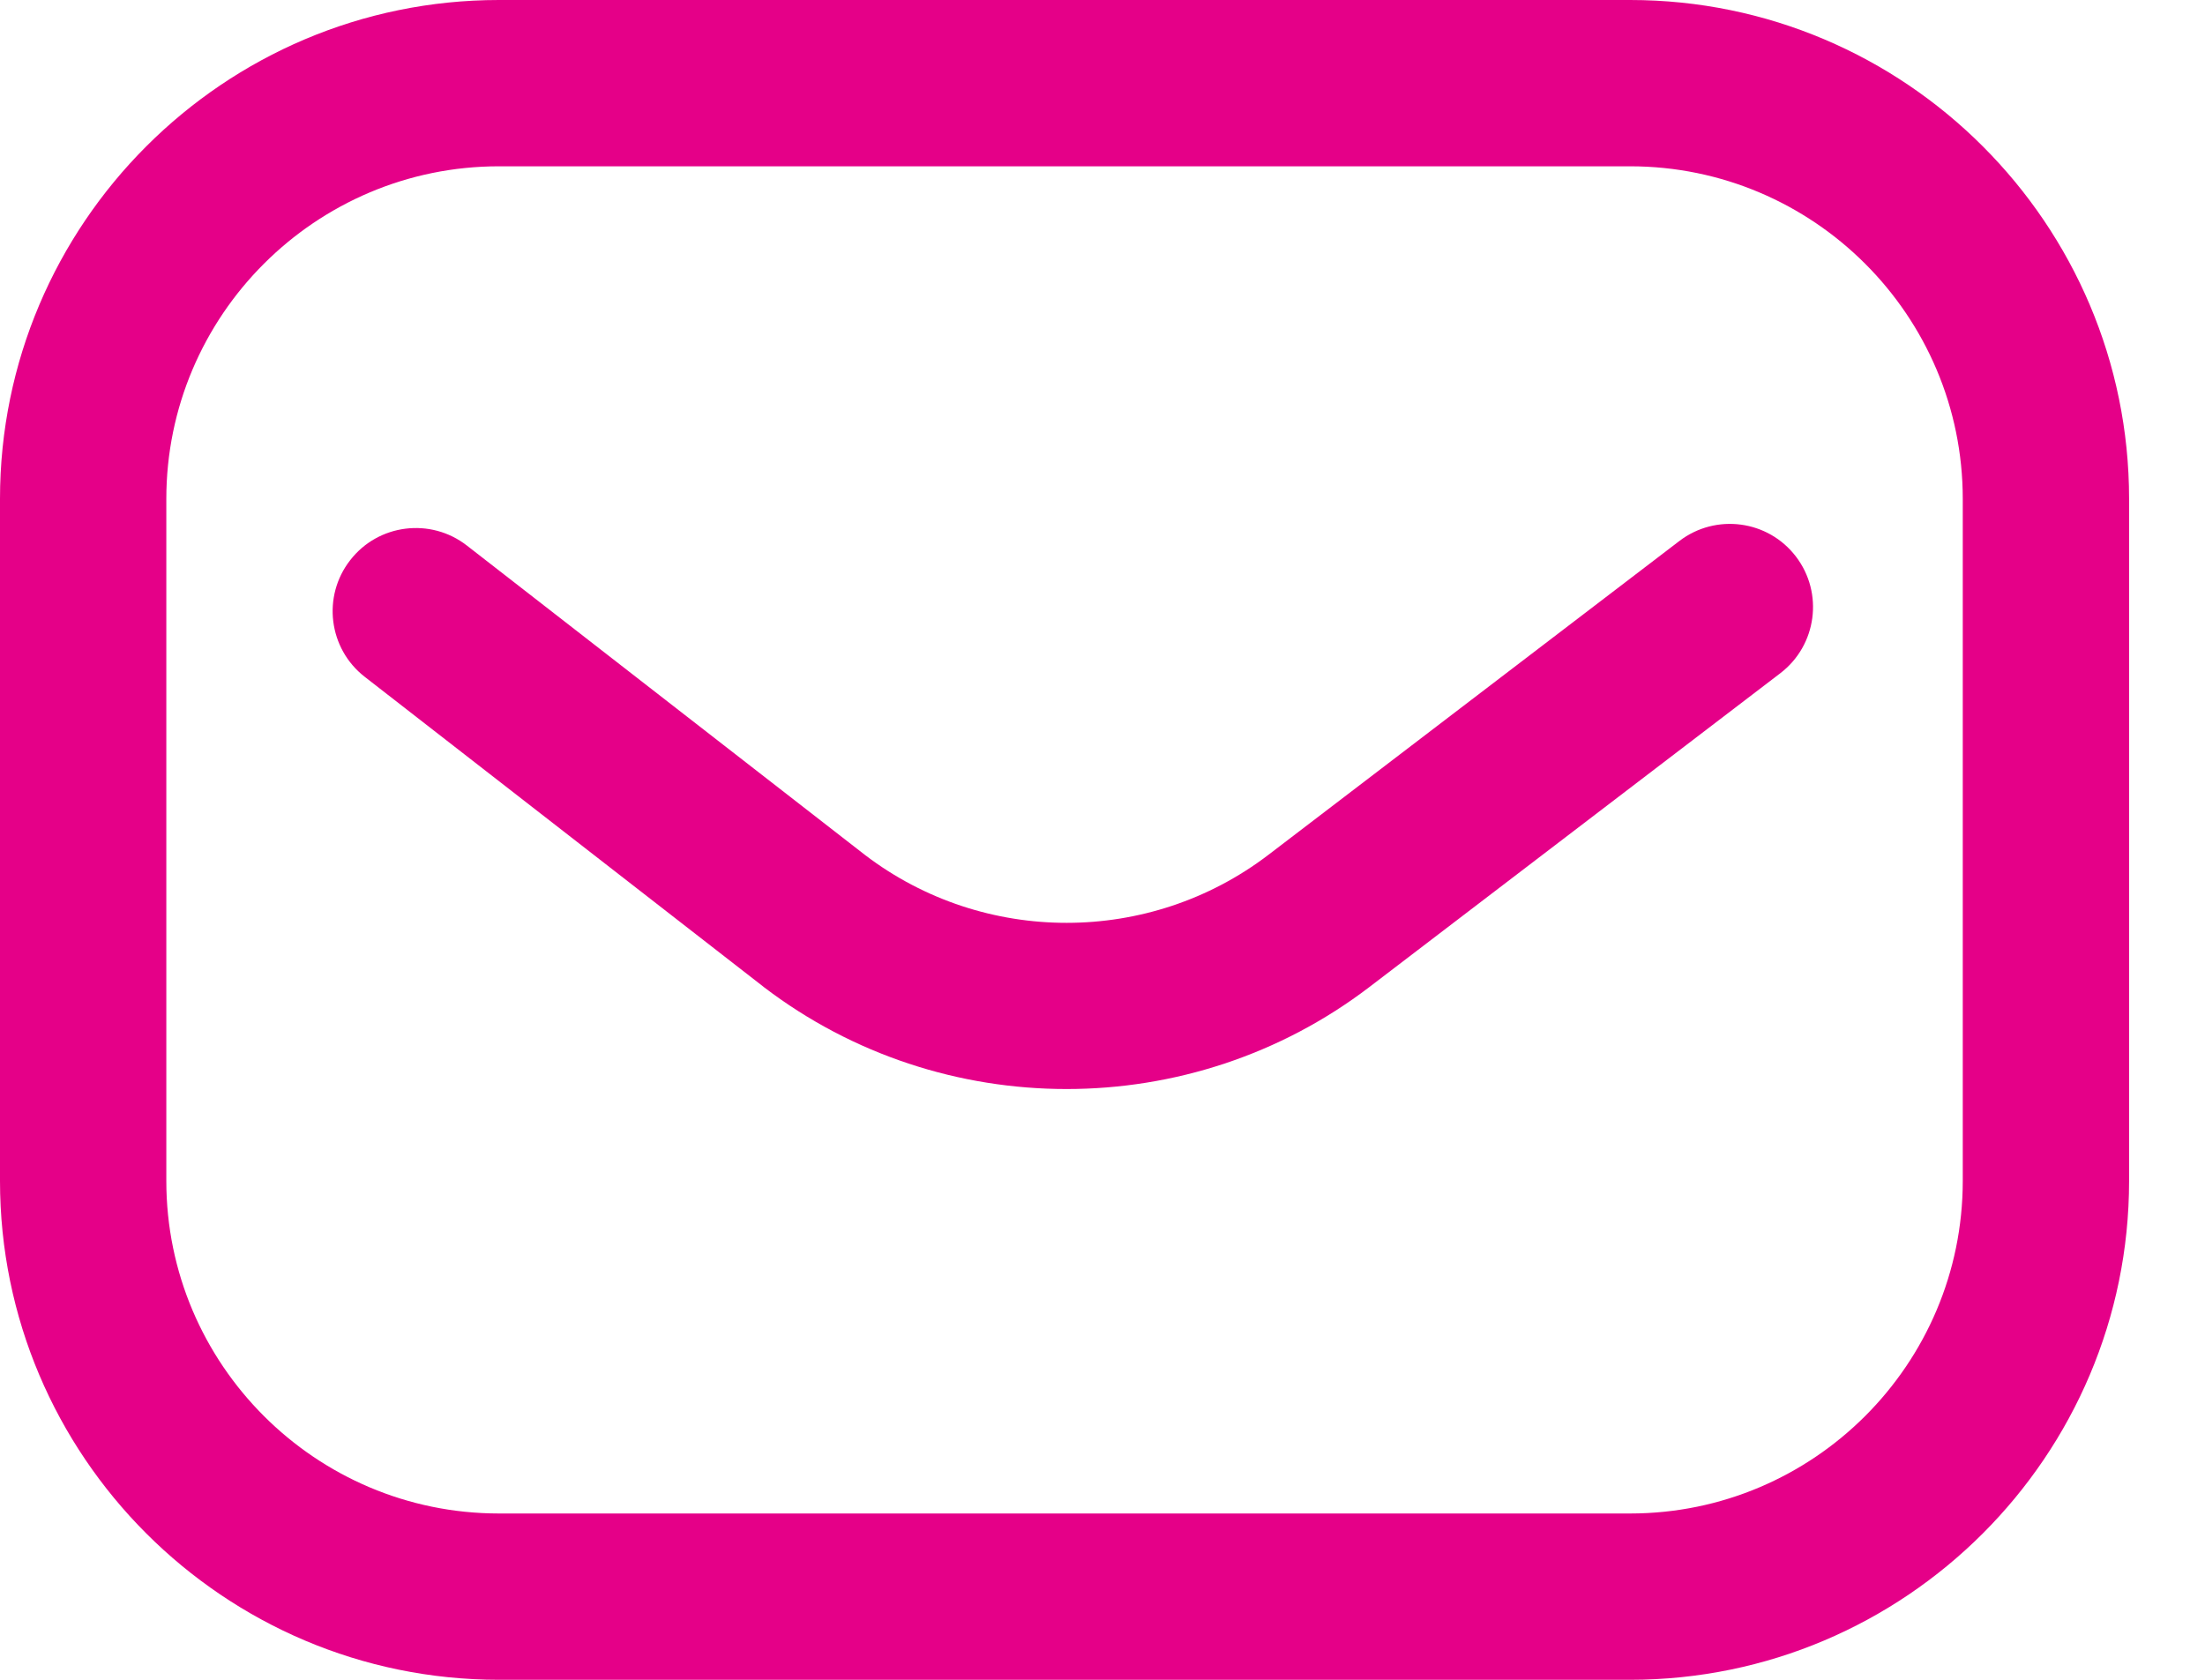
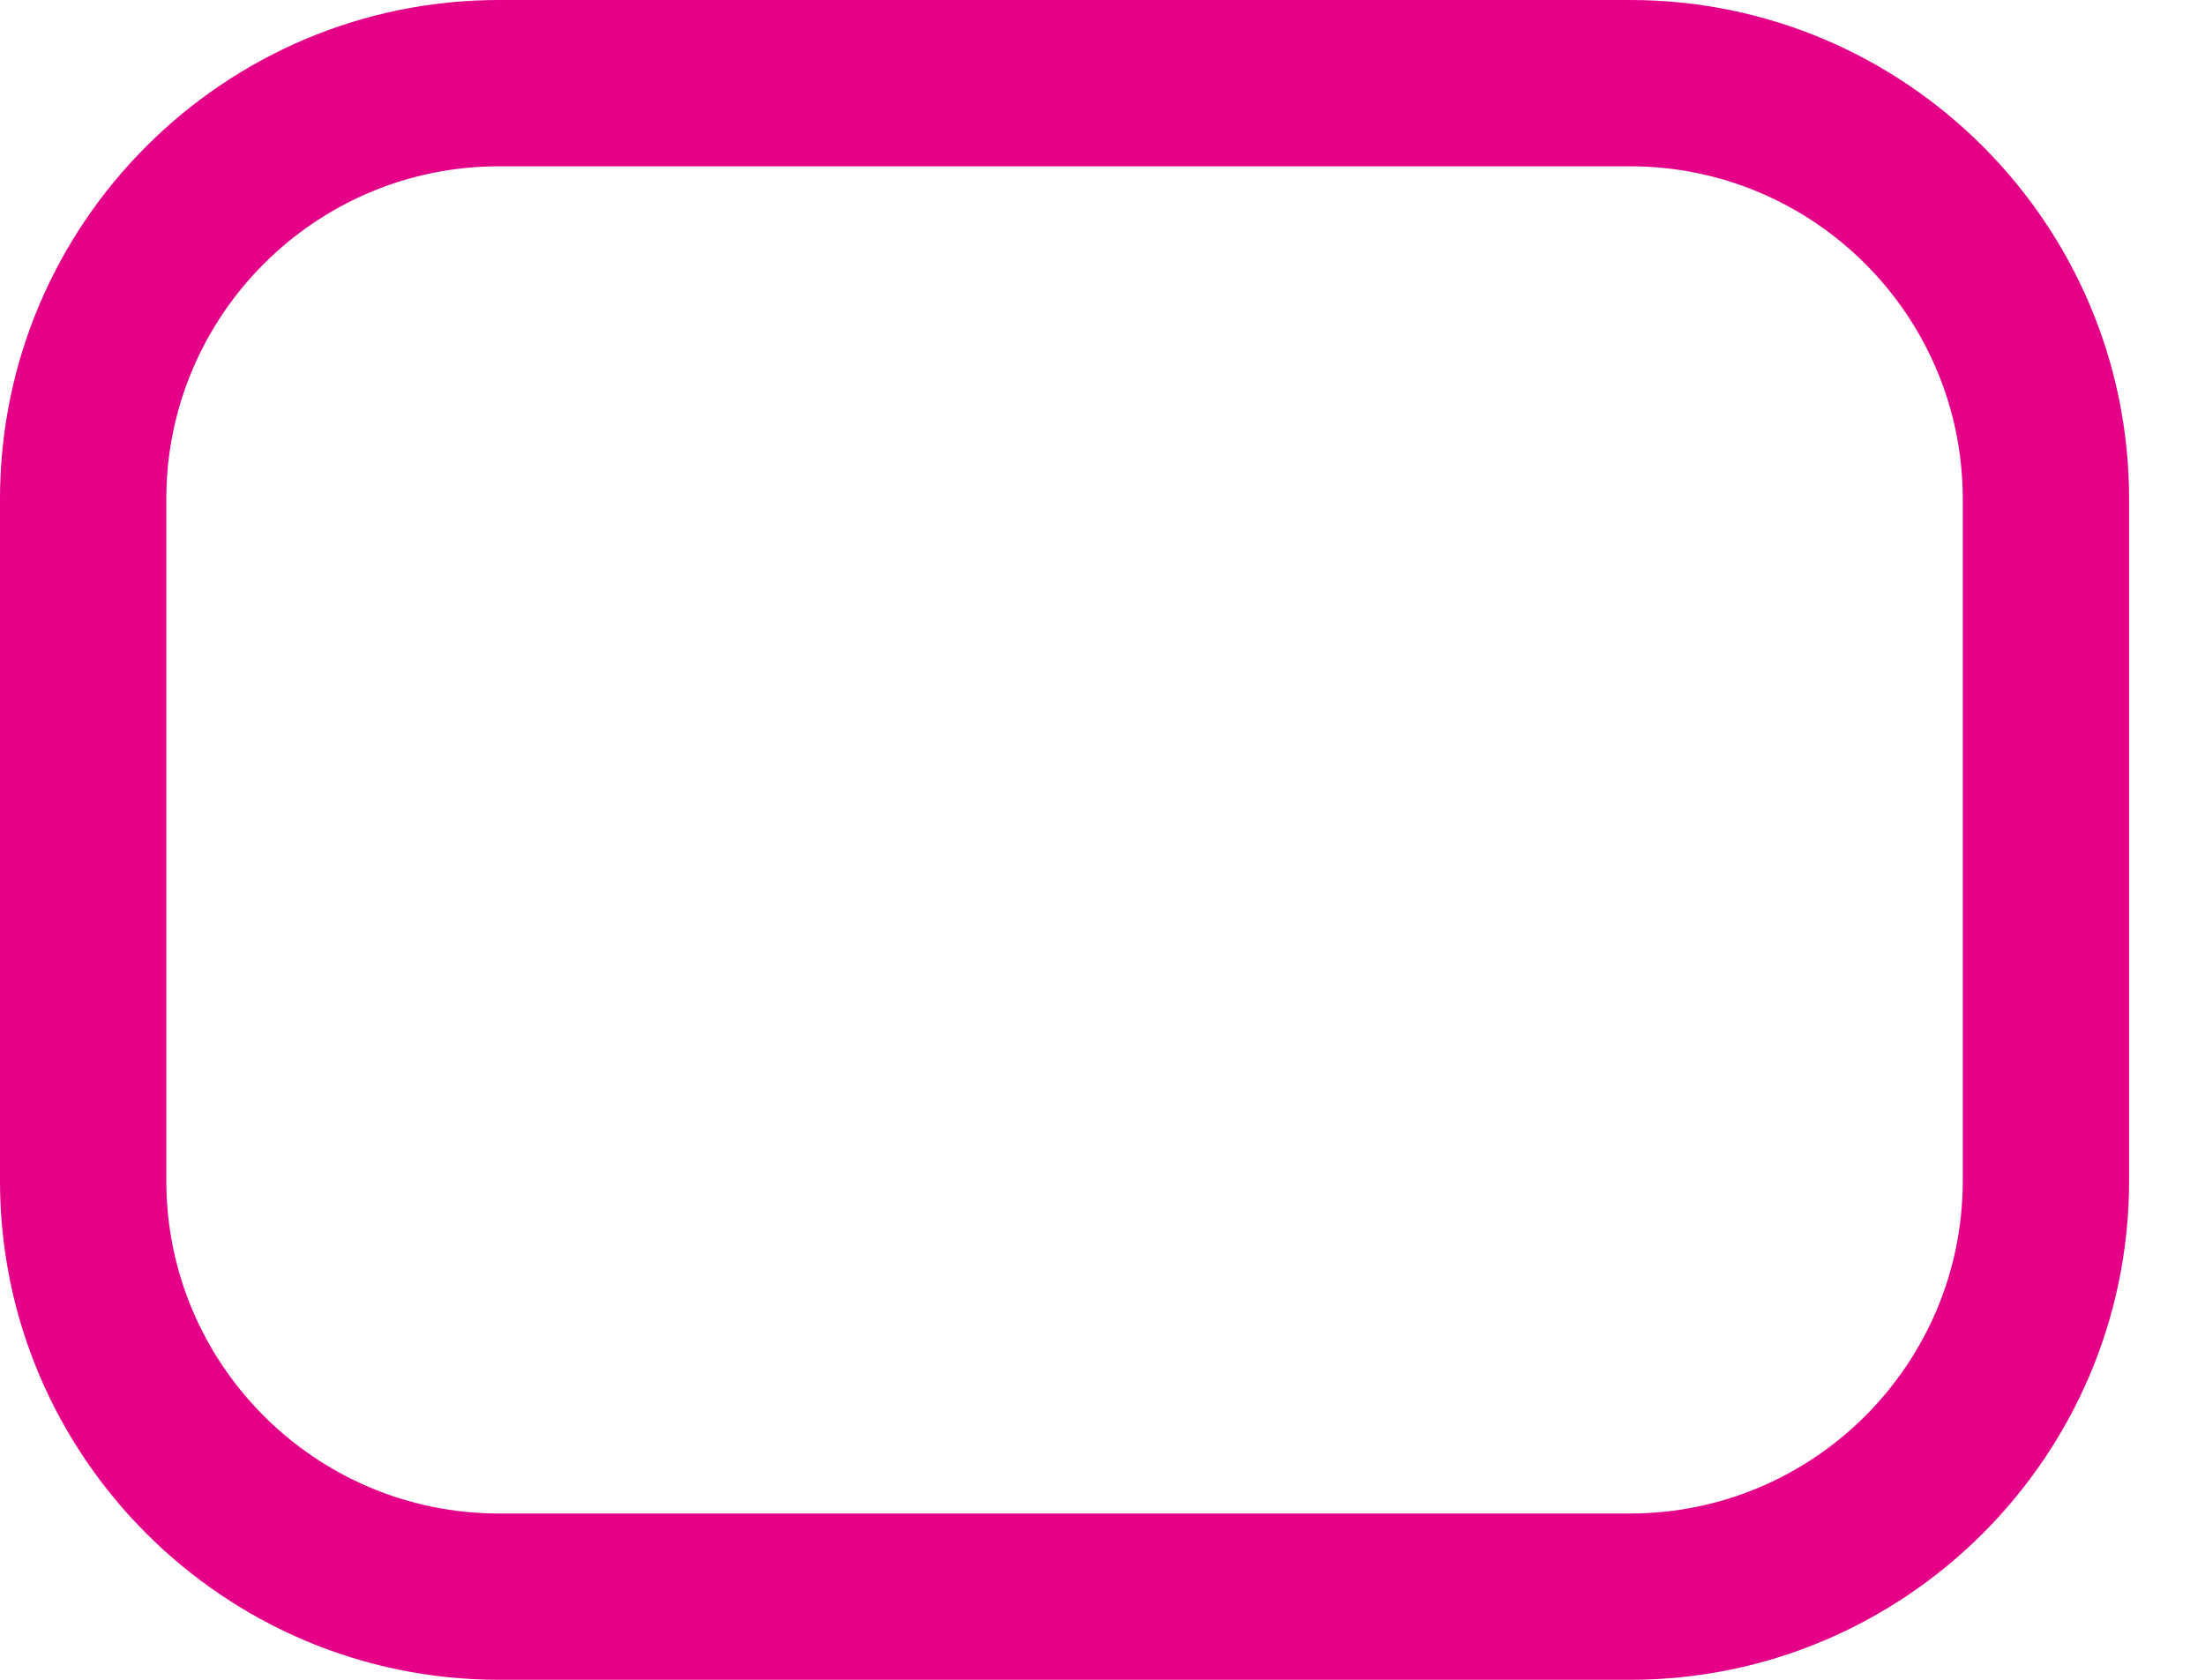
<svg xmlns="http://www.w3.org/2000/svg" width="21" height="16" viewBox="0 0 21 16" fill="none">
  <path d="M15.525 16H4.752C2.132 16 0 13.868 0 11.248V4.752C0 2.132 2.132 0 4.752 0H15.525C18.145 0 20.277 2.132 20.277 4.752V11.248C20.277 13.868 18.145 16 15.525 16ZM4.752 1.584C3.005 1.584 1.584 3.005 1.584 4.752V11.248C1.584 12.995 3.005 14.416 4.752 14.416H15.525C17.272 14.416 18.693 12.995 18.693 11.248V4.752C18.693 3.005 17.272 1.584 15.525 1.584H4.752Z" fill="#E50088" />
-   <path d="M10.158 10.373C9.141 10.373 8.124 10.05 7.276 9.403C7.274 9.401 7.272 9.4 7.27 9.398L3.474 6.447C3.129 6.179 3.066 5.681 3.335 5.336C3.603 4.99 4.101 4.928 4.446 5.196L8.24 8.145C9.371 9.006 10.949 9.005 12.079 8.143L15.994 5.153C16.342 4.887 16.839 4.954 17.104 5.301C17.37 5.649 17.303 6.146 16.956 6.412L13.041 9.402C12.192 10.05 11.175 10.373 10.158 10.373Z" fill="#E50088" />
</svg>